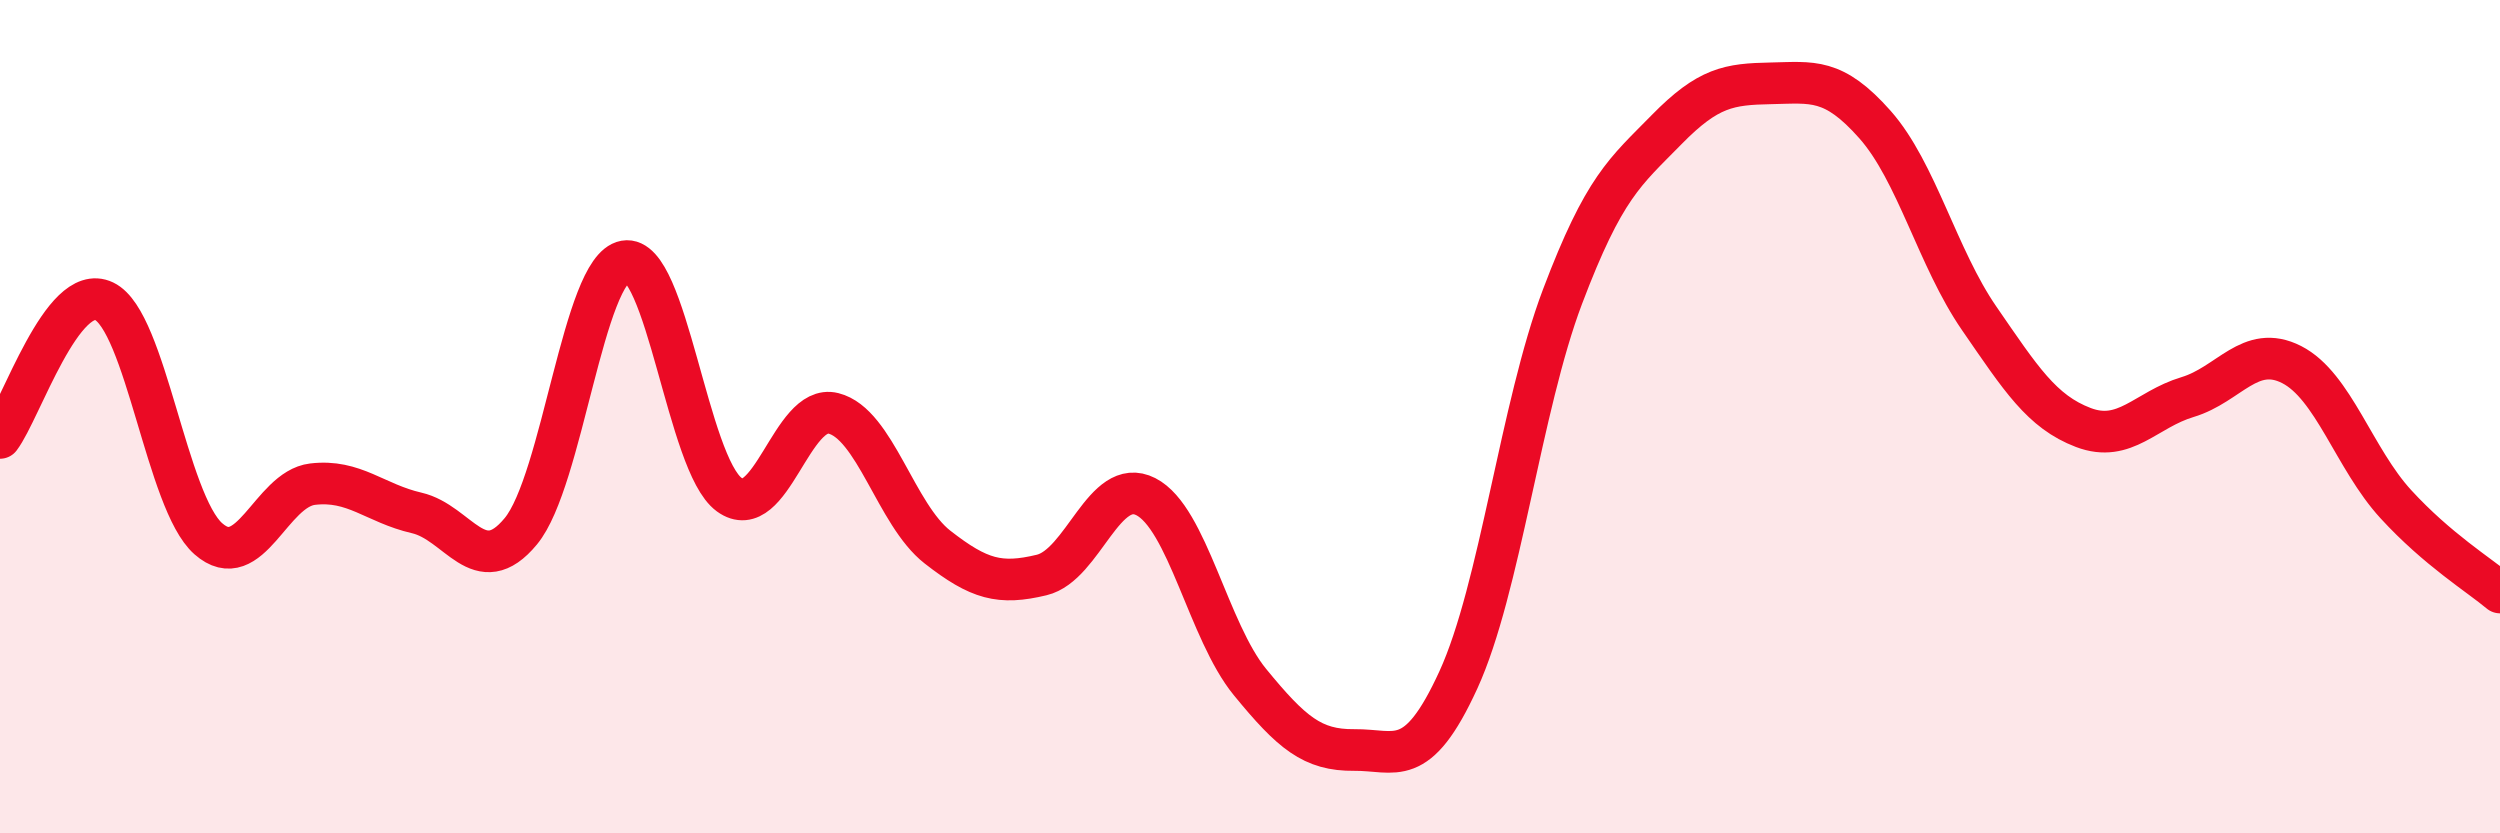
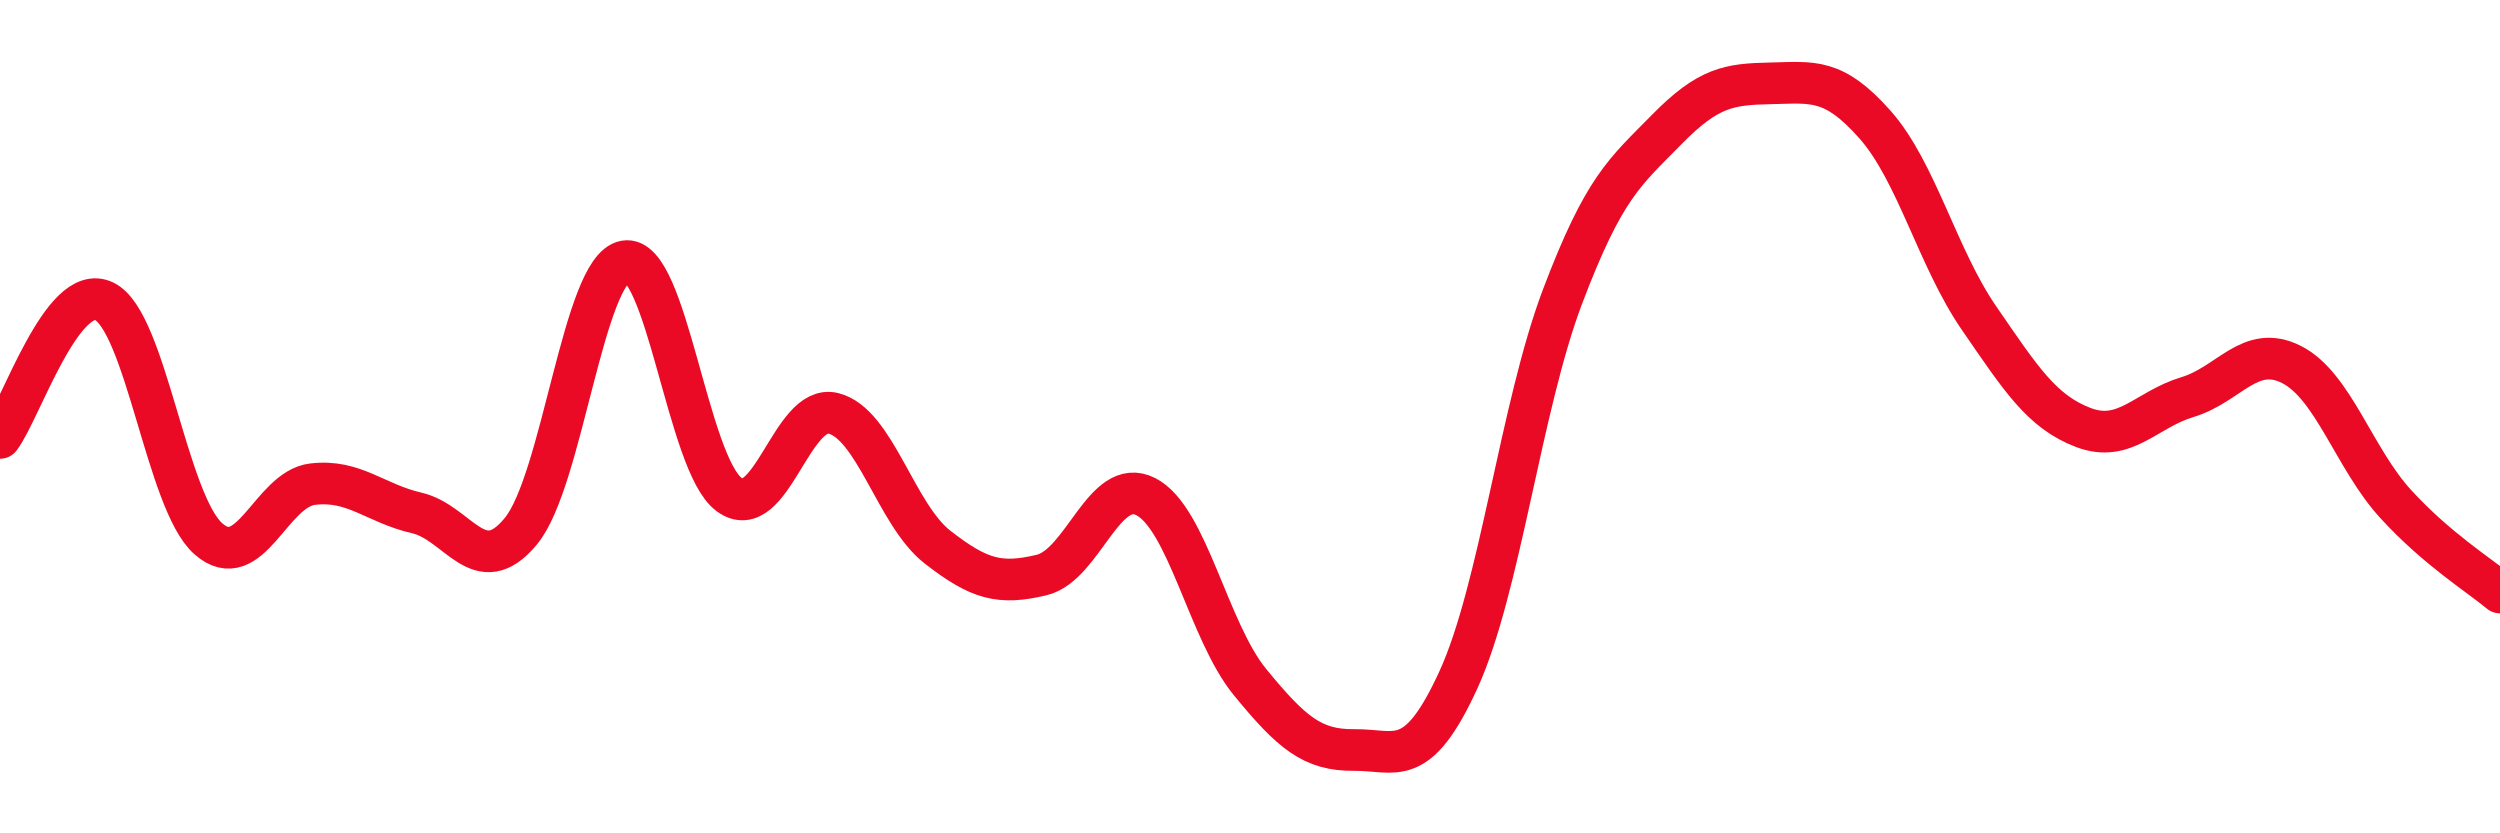
<svg xmlns="http://www.w3.org/2000/svg" width="60" height="20" viewBox="0 0 60 20">
-   <path d="M 0,10.51 C 0.5,9.85 1.5,6.75 2.5,7.23 C 3.5,7.71 4,12.05 5,12.93 C 6,13.81 6.5,11.74 7.5,11.62 C 8.5,11.5 9,12.08 10,12.31 C 11,12.54 11.5,13.96 12.5,12.75 C 13.5,11.54 14,6.45 15,6.27 C 16,6.09 16.5,11.14 17.5,11.87 C 18.5,12.6 19,9.67 20,9.92 C 21,10.17 21.5,12.35 22.5,13.13 C 23.5,13.91 24,14.04 25,13.8 C 26,13.56 26.5,11.41 27.5,11.92 C 28.5,12.43 29,15.15 30,16.37 C 31,17.59 31.5,18.01 32.5,18 C 33.5,17.99 34,18.5 35,16.32 C 36,14.14 36.5,9.76 37.5,7.12 C 38.5,4.48 39,4.13 40,3.11 C 41,2.09 41.5,2.02 42.5,2 C 43.5,1.98 44,1.86 45,2.99 C 46,4.12 46.5,6.19 47.5,7.64 C 48.5,9.09 49,9.88 50,10.26 C 51,10.64 51.5,9.83 52.5,9.53 C 53.5,9.23 54,8.24 55,8.75 C 56,9.26 56.5,11.01 57.5,12.1 C 58.5,13.19 59.5,13.8 60,14.22L60 20L0 20Z" fill="#EB0A25" opacity="0.1" stroke-linecap="round" stroke-linejoin="round" />
  <path d="M 0,10.51 C 0.5,9.85 1.5,6.75 2.5,7.23 C 3.5,7.71 4,12.05 5,12.93 C 6,13.81 6.5,11.74 7.5,11.62 C 8.5,11.5 9,12.08 10,12.31 C 11,12.54 11.5,13.96 12.5,12.75 C 13.5,11.54 14,6.45 15,6.27 C 16,6.09 16.5,11.14 17.5,11.87 C 18.5,12.6 19,9.67 20,9.92 C 21,10.17 21.5,12.35 22.5,13.13 C 23.5,13.91 24,14.04 25,13.8 C 26,13.56 26.5,11.41 27.5,11.92 C 28.5,12.43 29,15.15 30,16.37 C 31,17.59 31.5,18.01 32.5,18 C 33.5,17.99 34,18.5 35,16.32 C 36,14.14 36.5,9.76 37.5,7.12 C 38.5,4.48 39,4.13 40,3.11 C 41,2.09 41.5,2.02 42.5,2 C 43.5,1.98 44,1.86 45,2.99 C 46,4.12 46.5,6.19 47.5,7.64 C 48.5,9.09 49,9.88 50,10.26 C 51,10.64 51.5,9.83 52.5,9.53 C 53.5,9.23 54,8.24 55,8.75 C 56,9.26 56.5,11.01 57.5,12.1 C 58.5,13.19 59.5,13.8 60,14.22" stroke="#EB0A25" stroke-width="1" fill="none" stroke-linecap="round" stroke-linejoin="round" />
</svg>